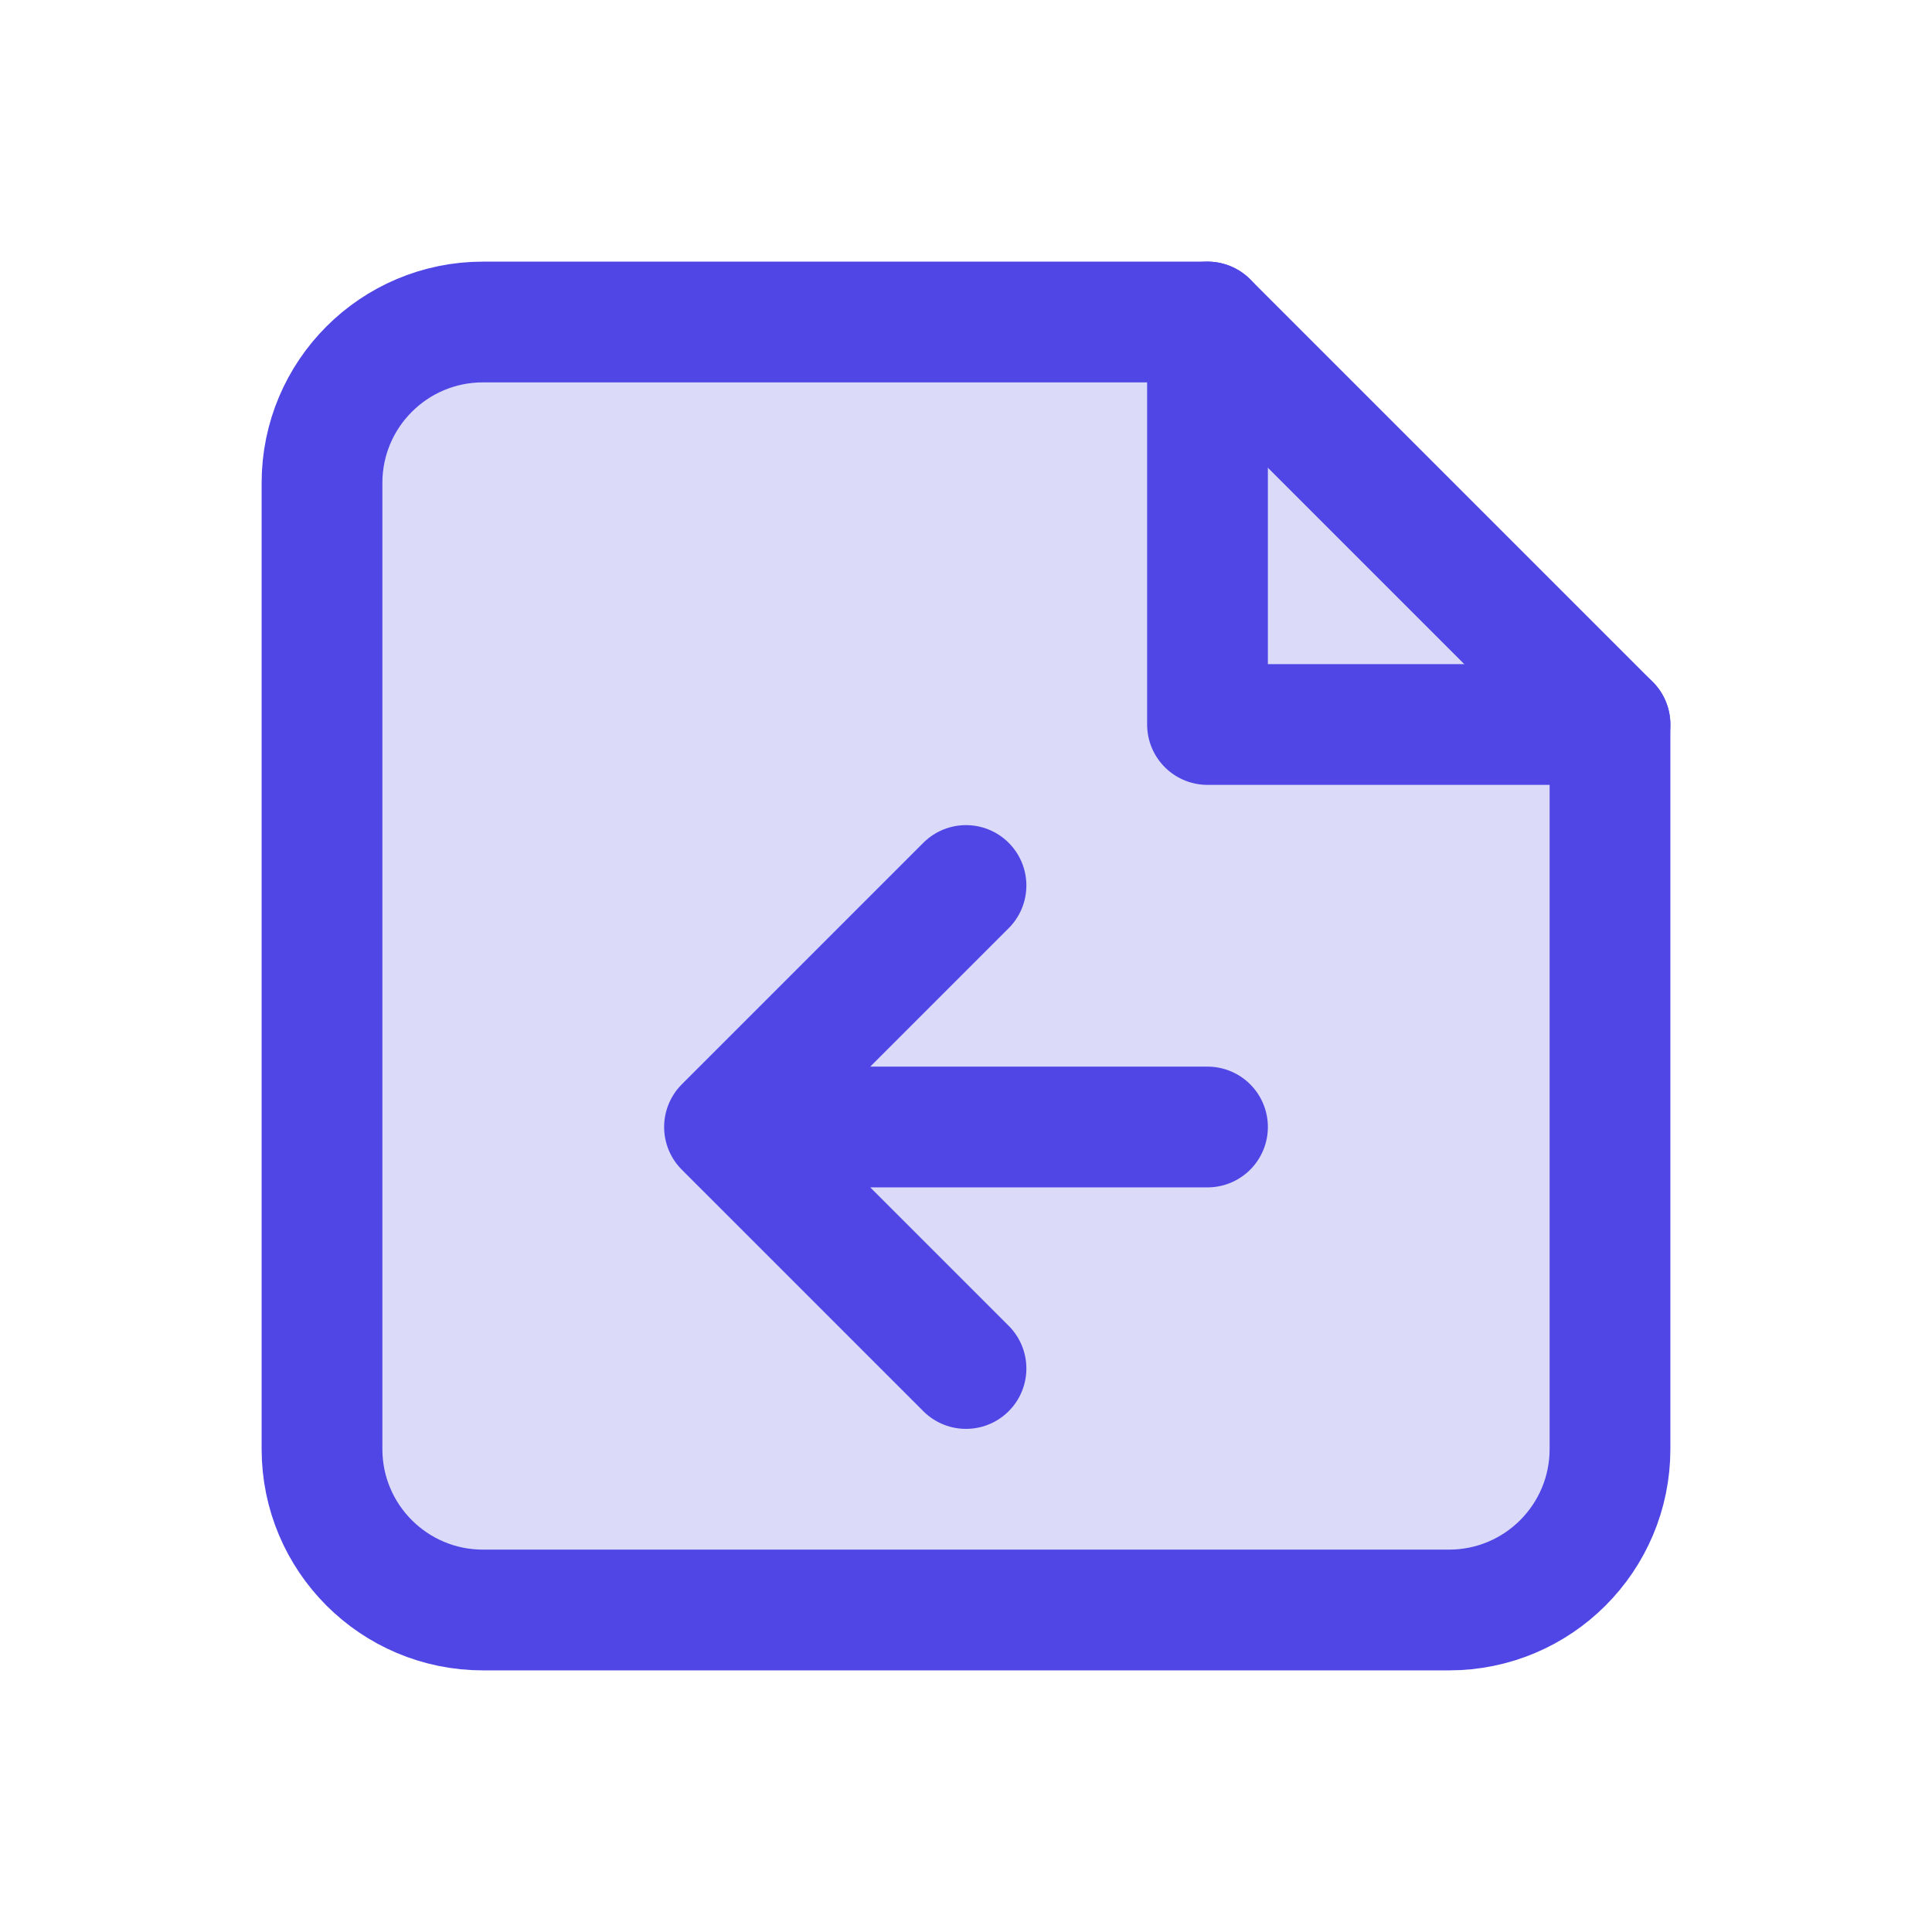
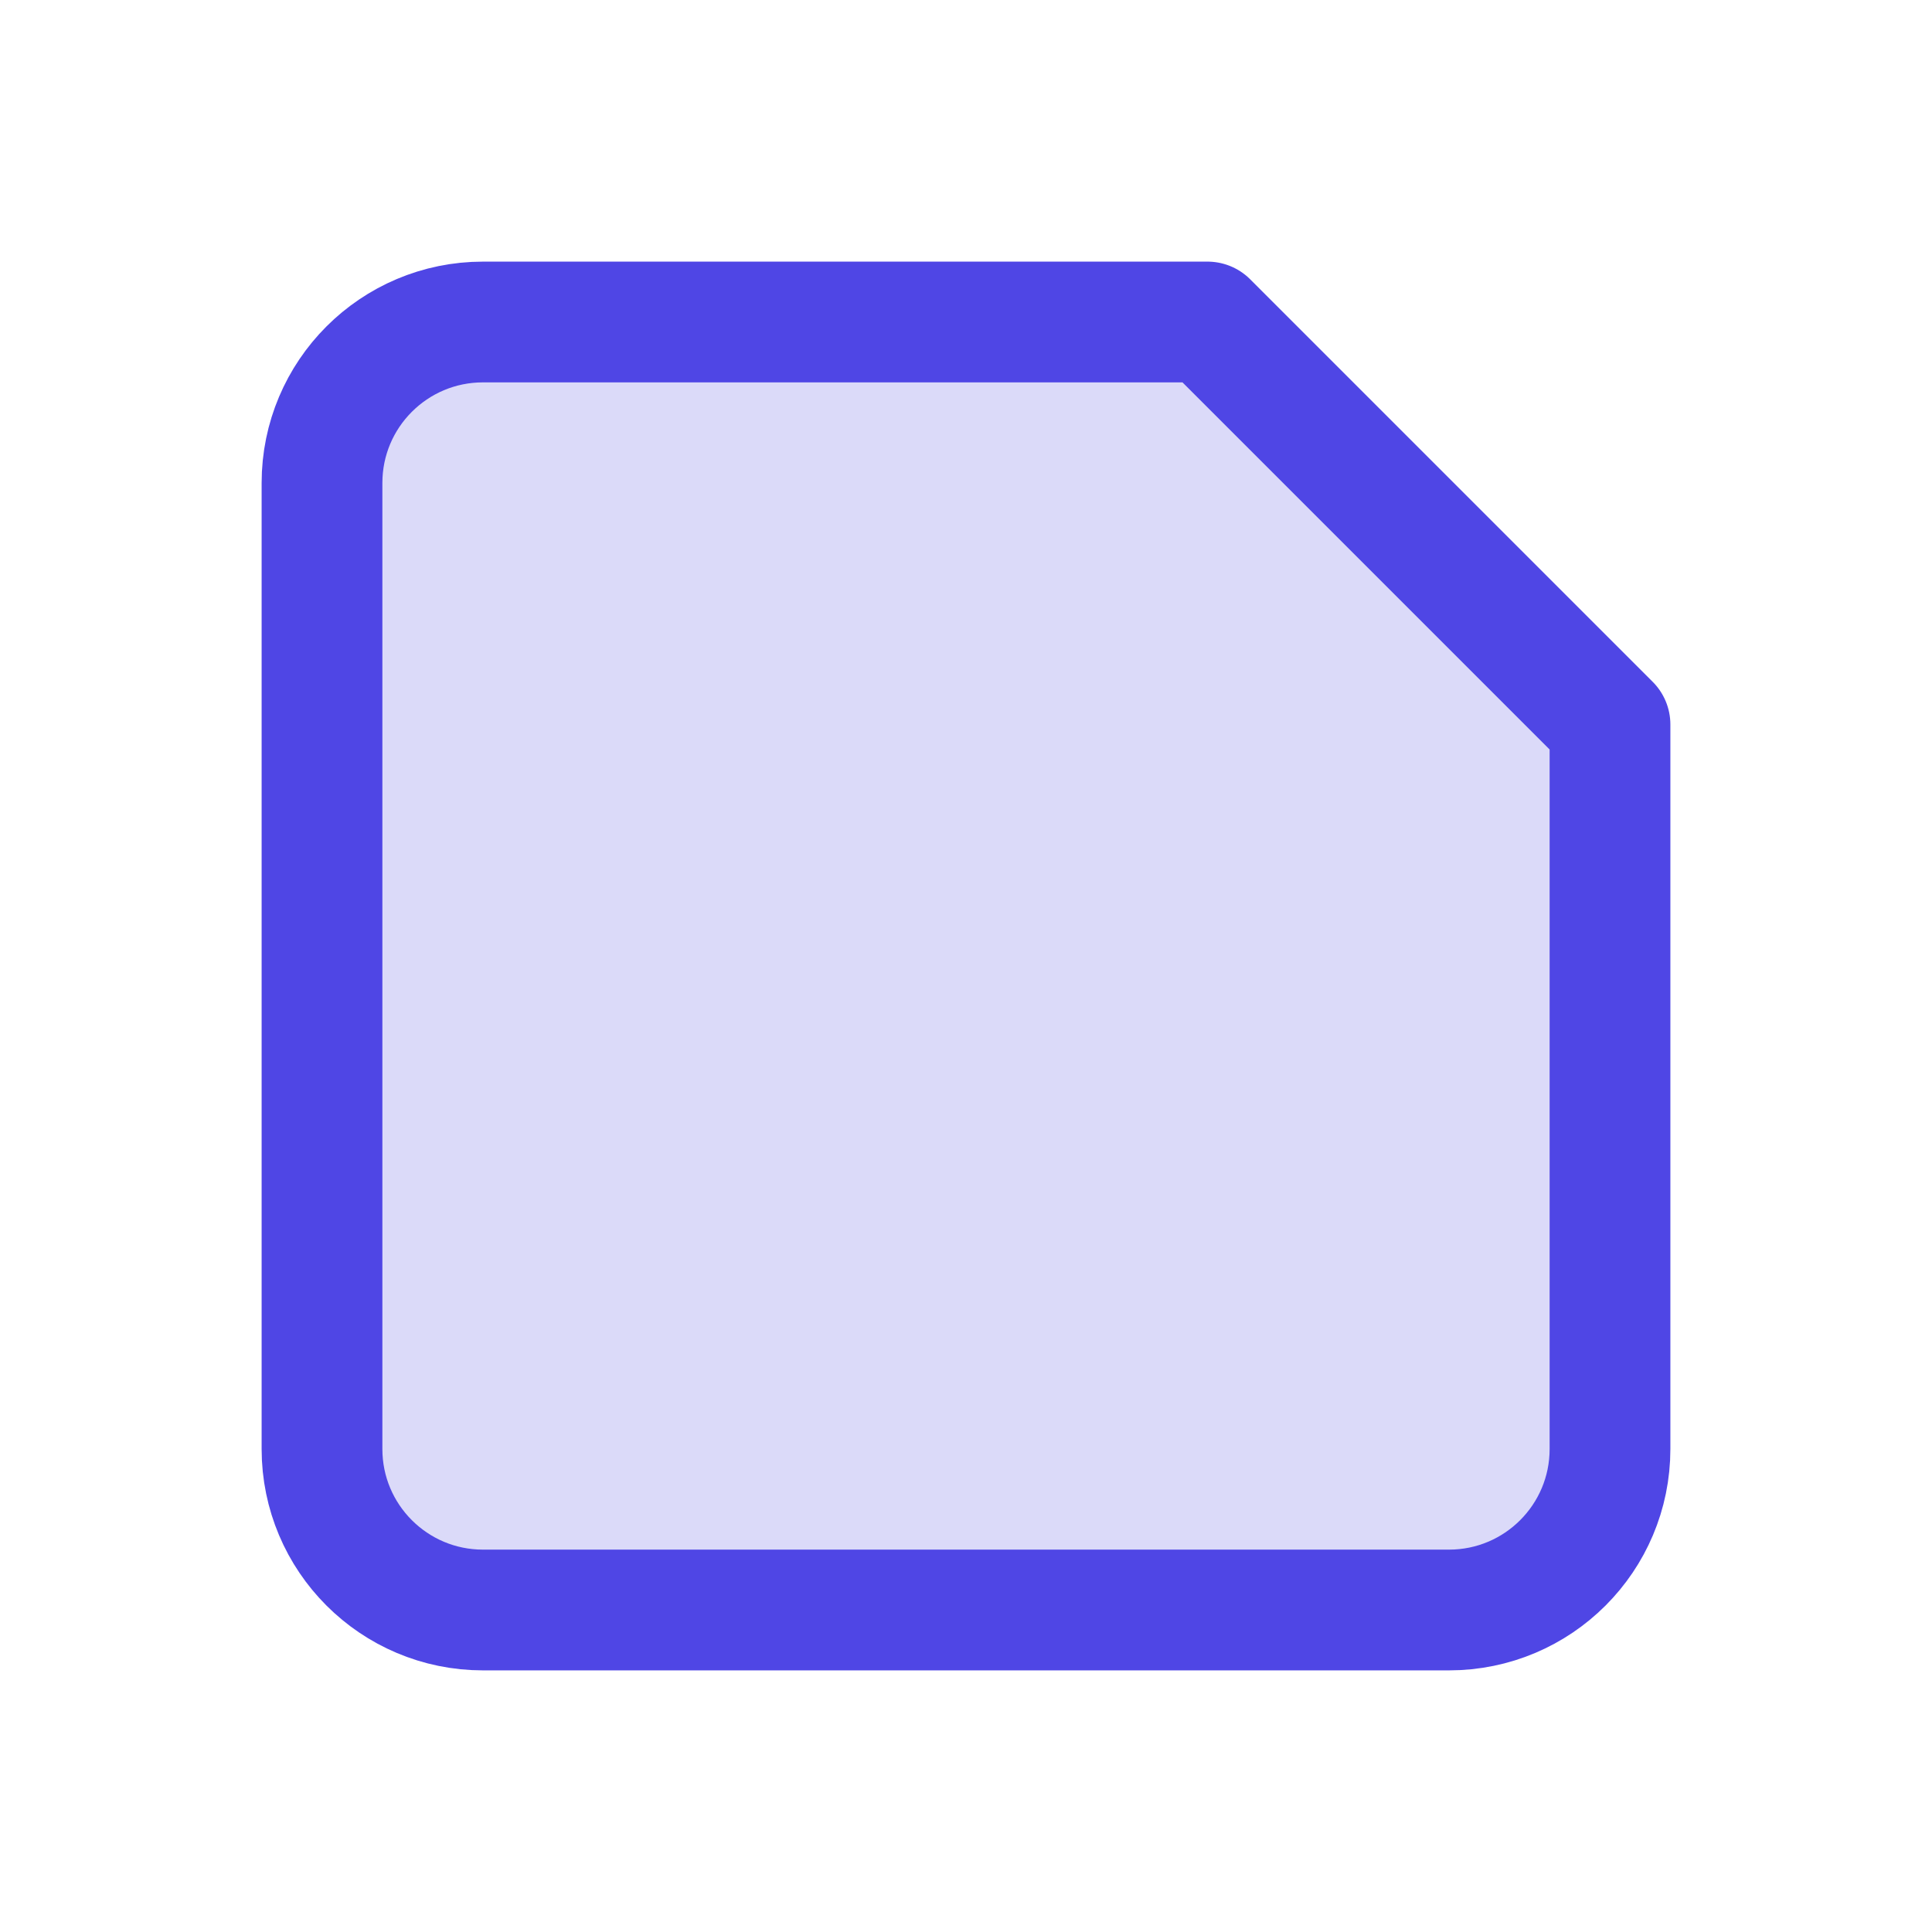
<svg xmlns="http://www.w3.org/2000/svg" width="24" height="24" viewBox="0 0 24 24" fill="none">
  <path d="M15 4H6C4.895 4 4 4.895 4 6V18C4 19.105 4.895 20 6 20H18C19.105 20 20 19.105 20 18V9L15 4Z" fill="#4F46E5" fill-opacity="0.2" stroke="#4F46E5" stroke-width="1.5" stroke-linecap="round" stroke-linejoin="round" />
-   <path d="M15 4V9H20" stroke="#4F46E5" stroke-width="1.5" stroke-linecap="round" stroke-linejoin="round" />
-   <path d="M12 11L9 14M9 14L12 17M9 14H15" stroke="#4F46E5" stroke-width="1.5" stroke-linecap="round" stroke-linejoin="round" />
</svg>